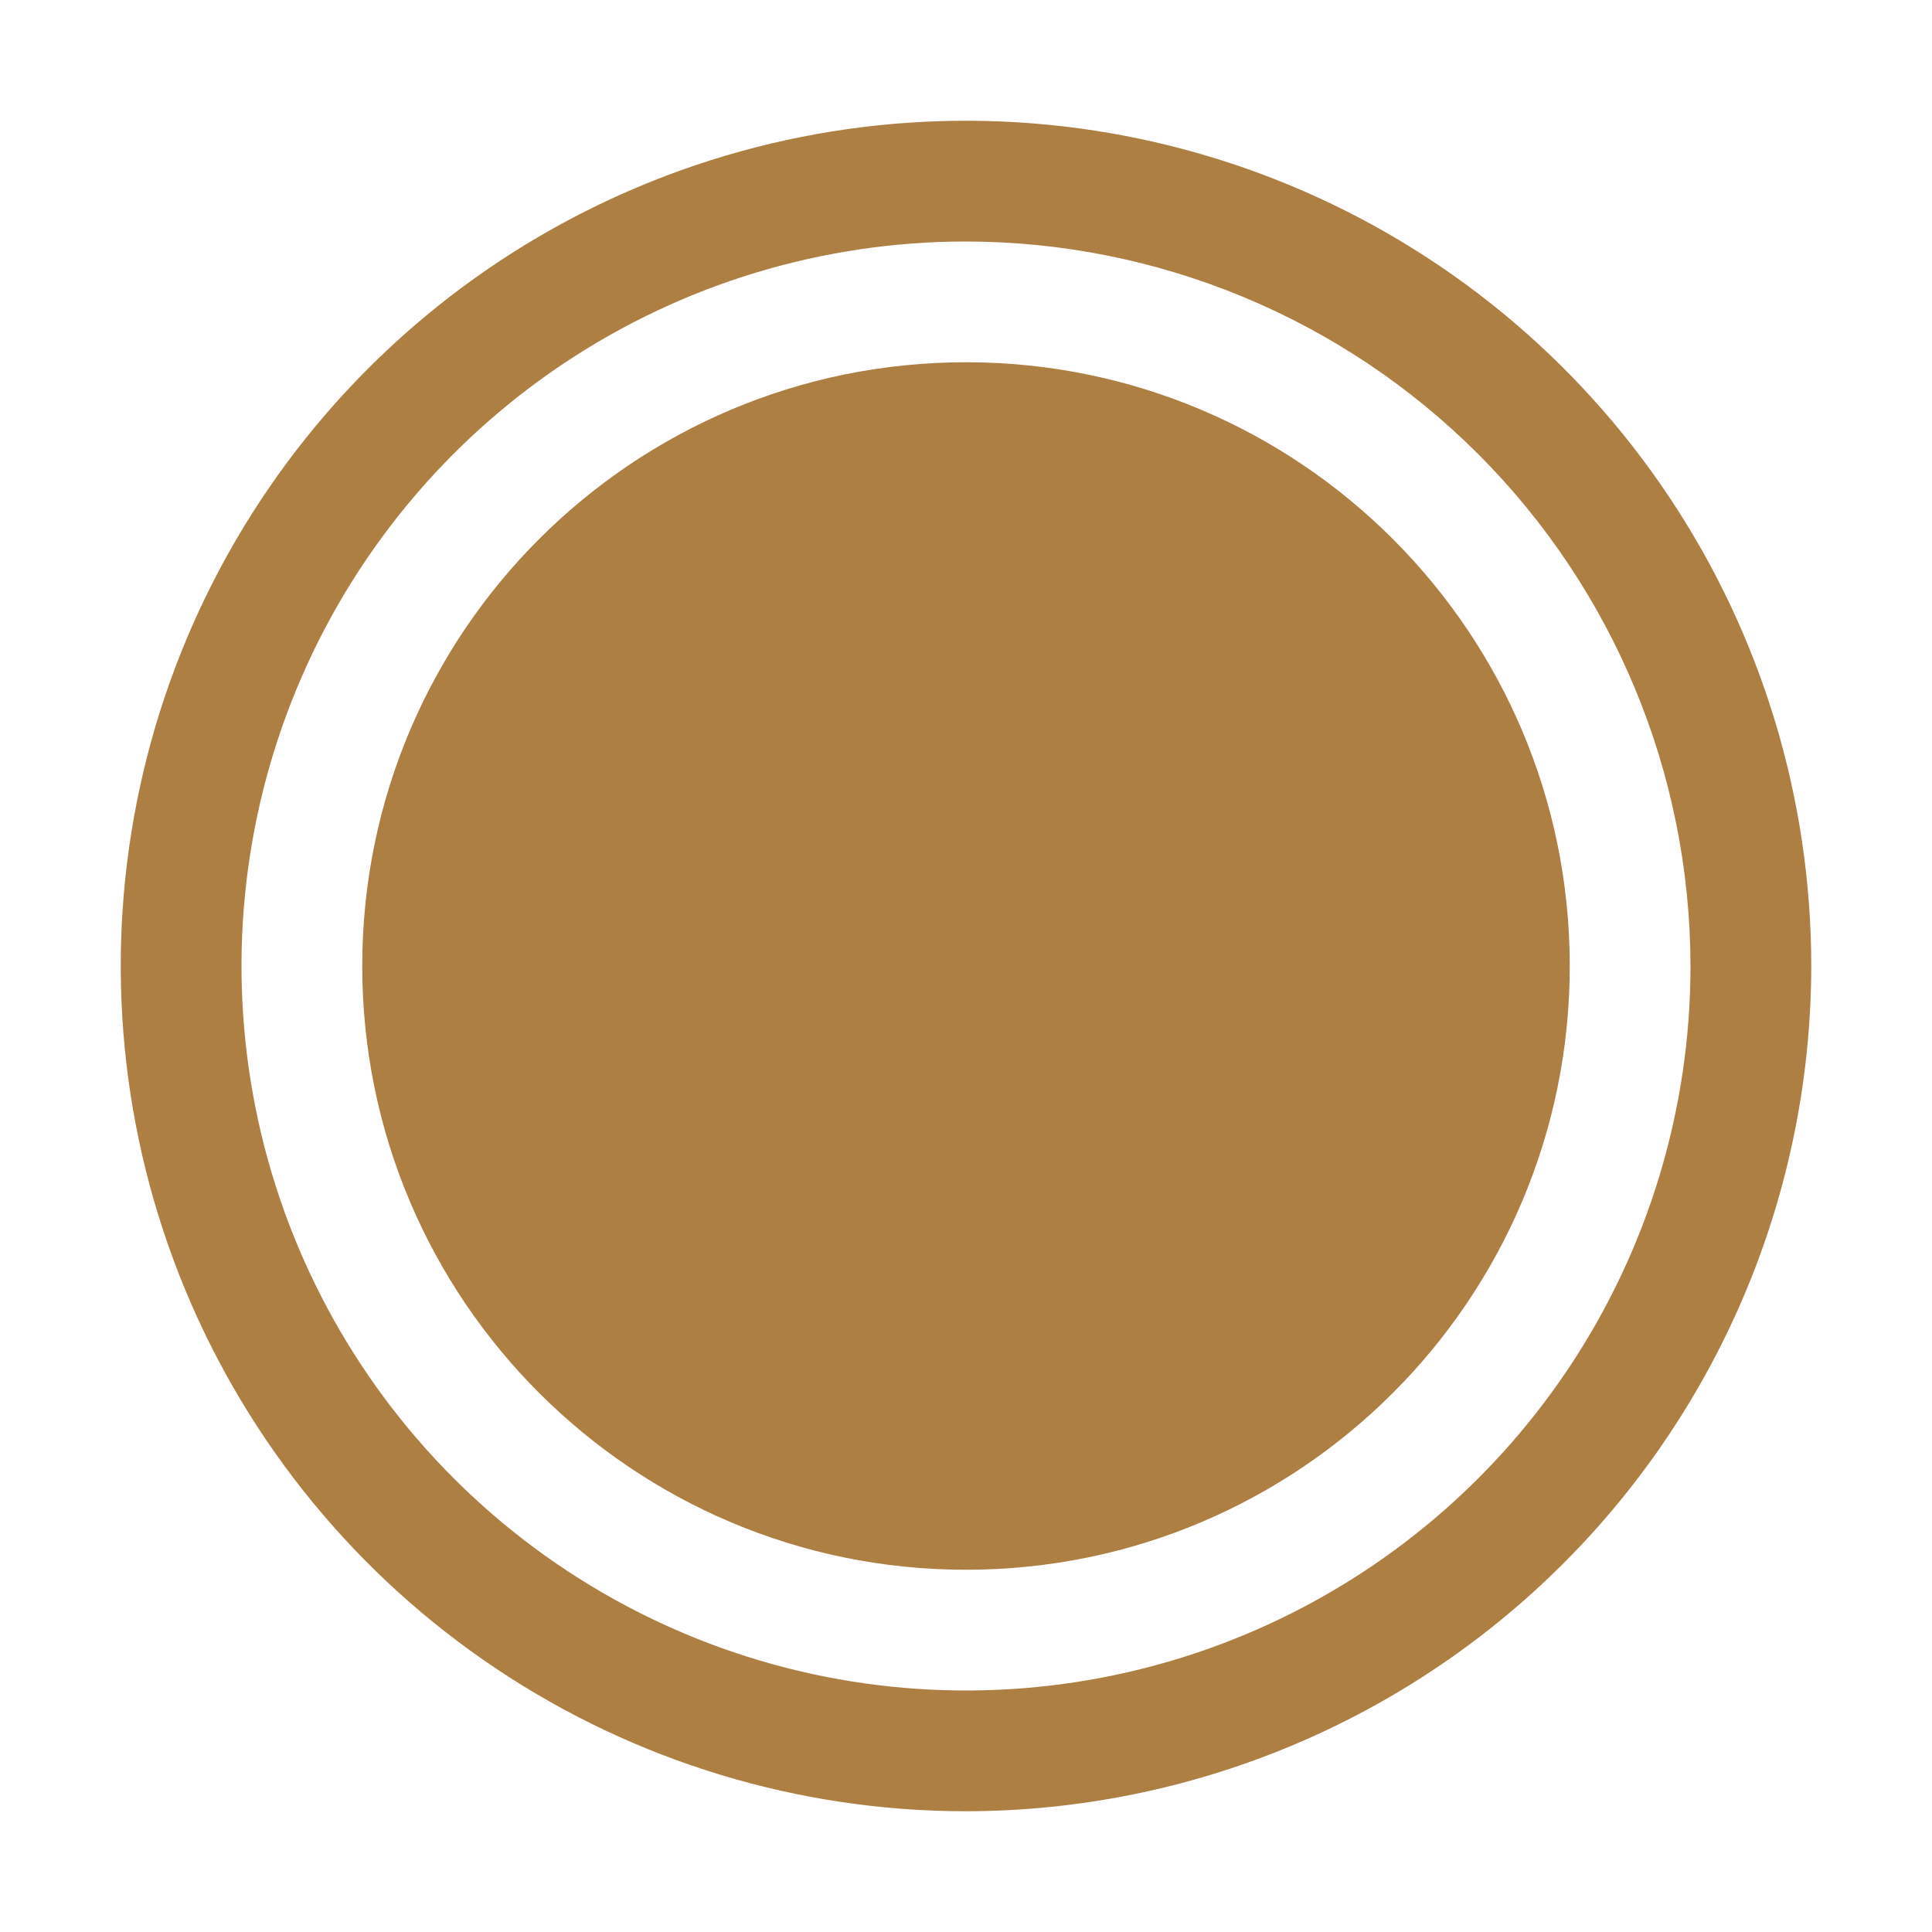
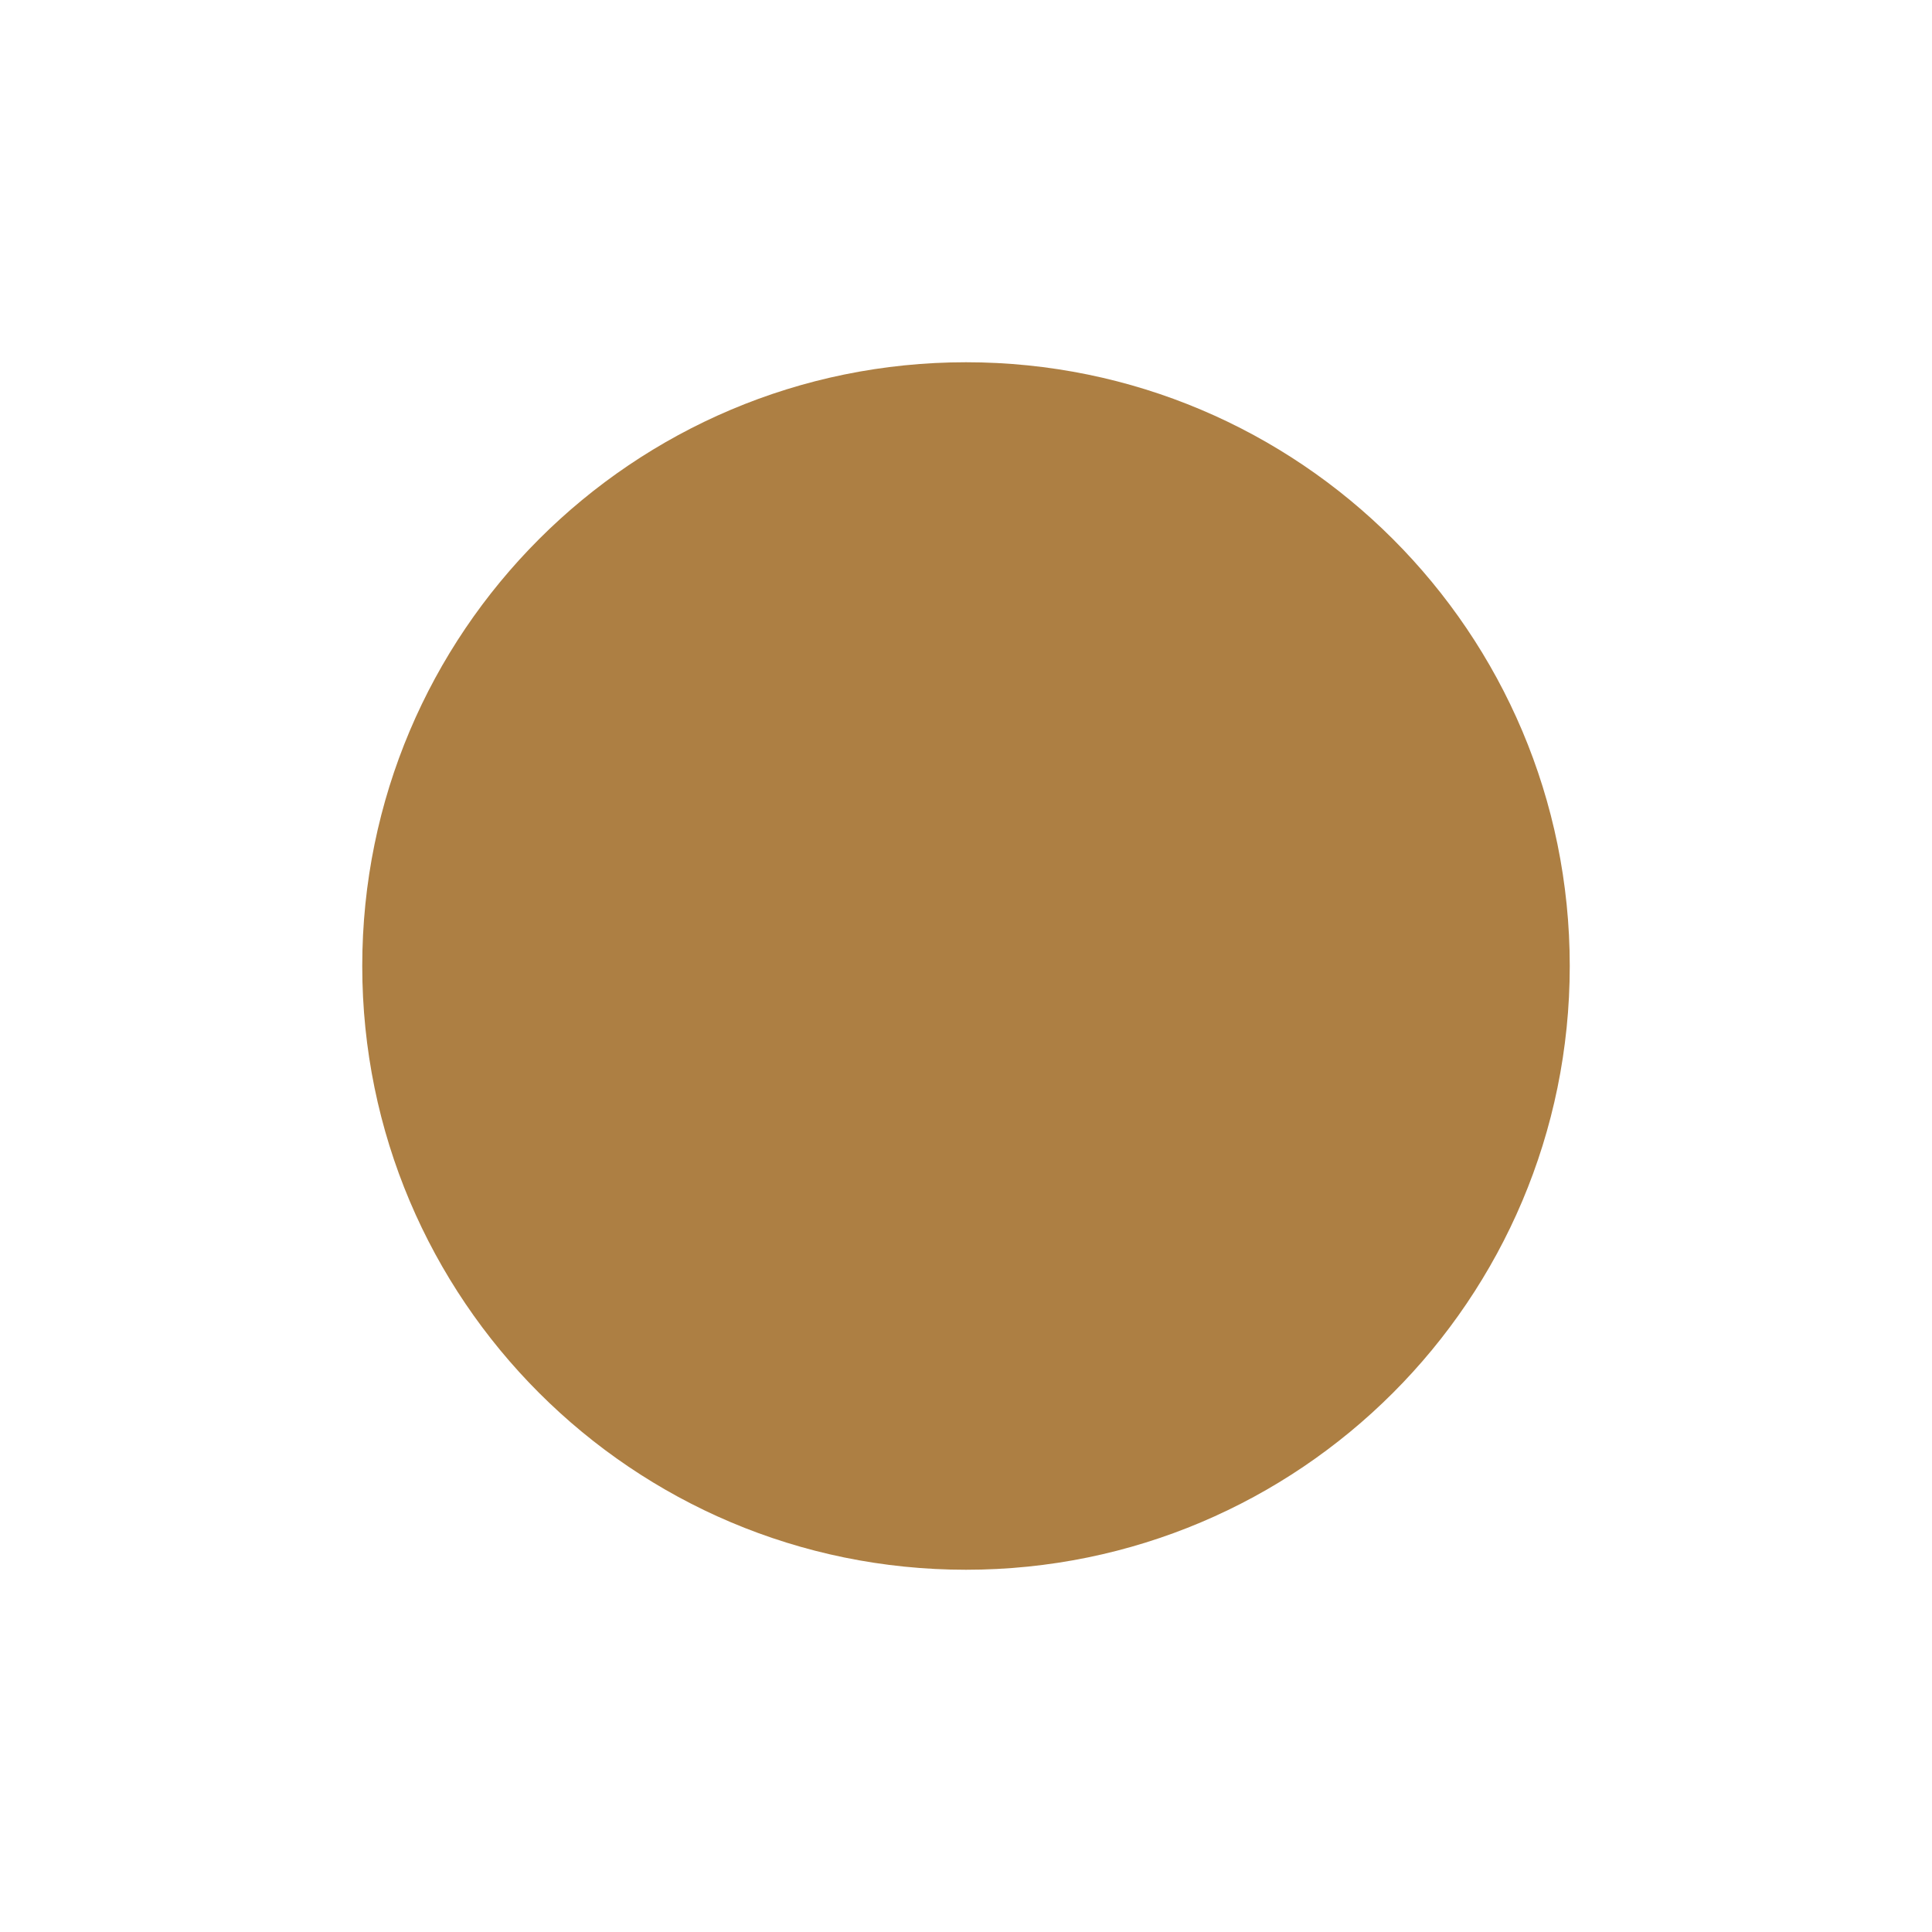
<svg xmlns="http://www.w3.org/2000/svg" width="256" height="256" viewBox="0 0 256 256" fill="none">
  <path d="M128 208C172.183 208 208 172.183 208 128C208 83.817 172.183 48 128 48C83.817 48 48 83.817 48 128C48 172.183 83.817 208 128 208Z" fill="#AD7F43" />
-   <path d="M128 240C105.849 240 84.195 233.431 65.776 221.125C47.358 208.818 33.003 191.326 24.526 170.861C16.049 150.395 13.831 127.876 18.152 106.15C22.474 84.424 33.141 64.468 48.804 48.804C64.468 33.141 84.424 22.474 106.15 18.152C127.876 13.831 150.395 16.049 170.861 24.526C191.326 33.002 208.818 47.358 221.125 65.776C233.431 84.194 240 105.848 240 128C239.966 157.694 228.155 186.162 207.159 207.159C186.162 228.155 157.694 239.966 128 240ZM128 32C109.013 32 90.452 37.63 74.665 48.179C58.878 58.727 46.574 73.721 39.308 91.262C32.042 108.804 30.14 128.106 33.845 146.729C37.549 165.351 46.692 182.456 60.118 195.882C73.544 209.308 90.649 218.451 109.271 222.155C127.894 225.86 147.196 223.958 164.738 216.692C182.279 209.426 197.273 197.122 207.821 181.335C218.37 165.548 224 146.987 224 128C223.97 102.548 213.847 78.147 195.85 60.151C177.852 42.153 153.452 32.03 128 32Z" fill="#AD7F43" />
</svg>